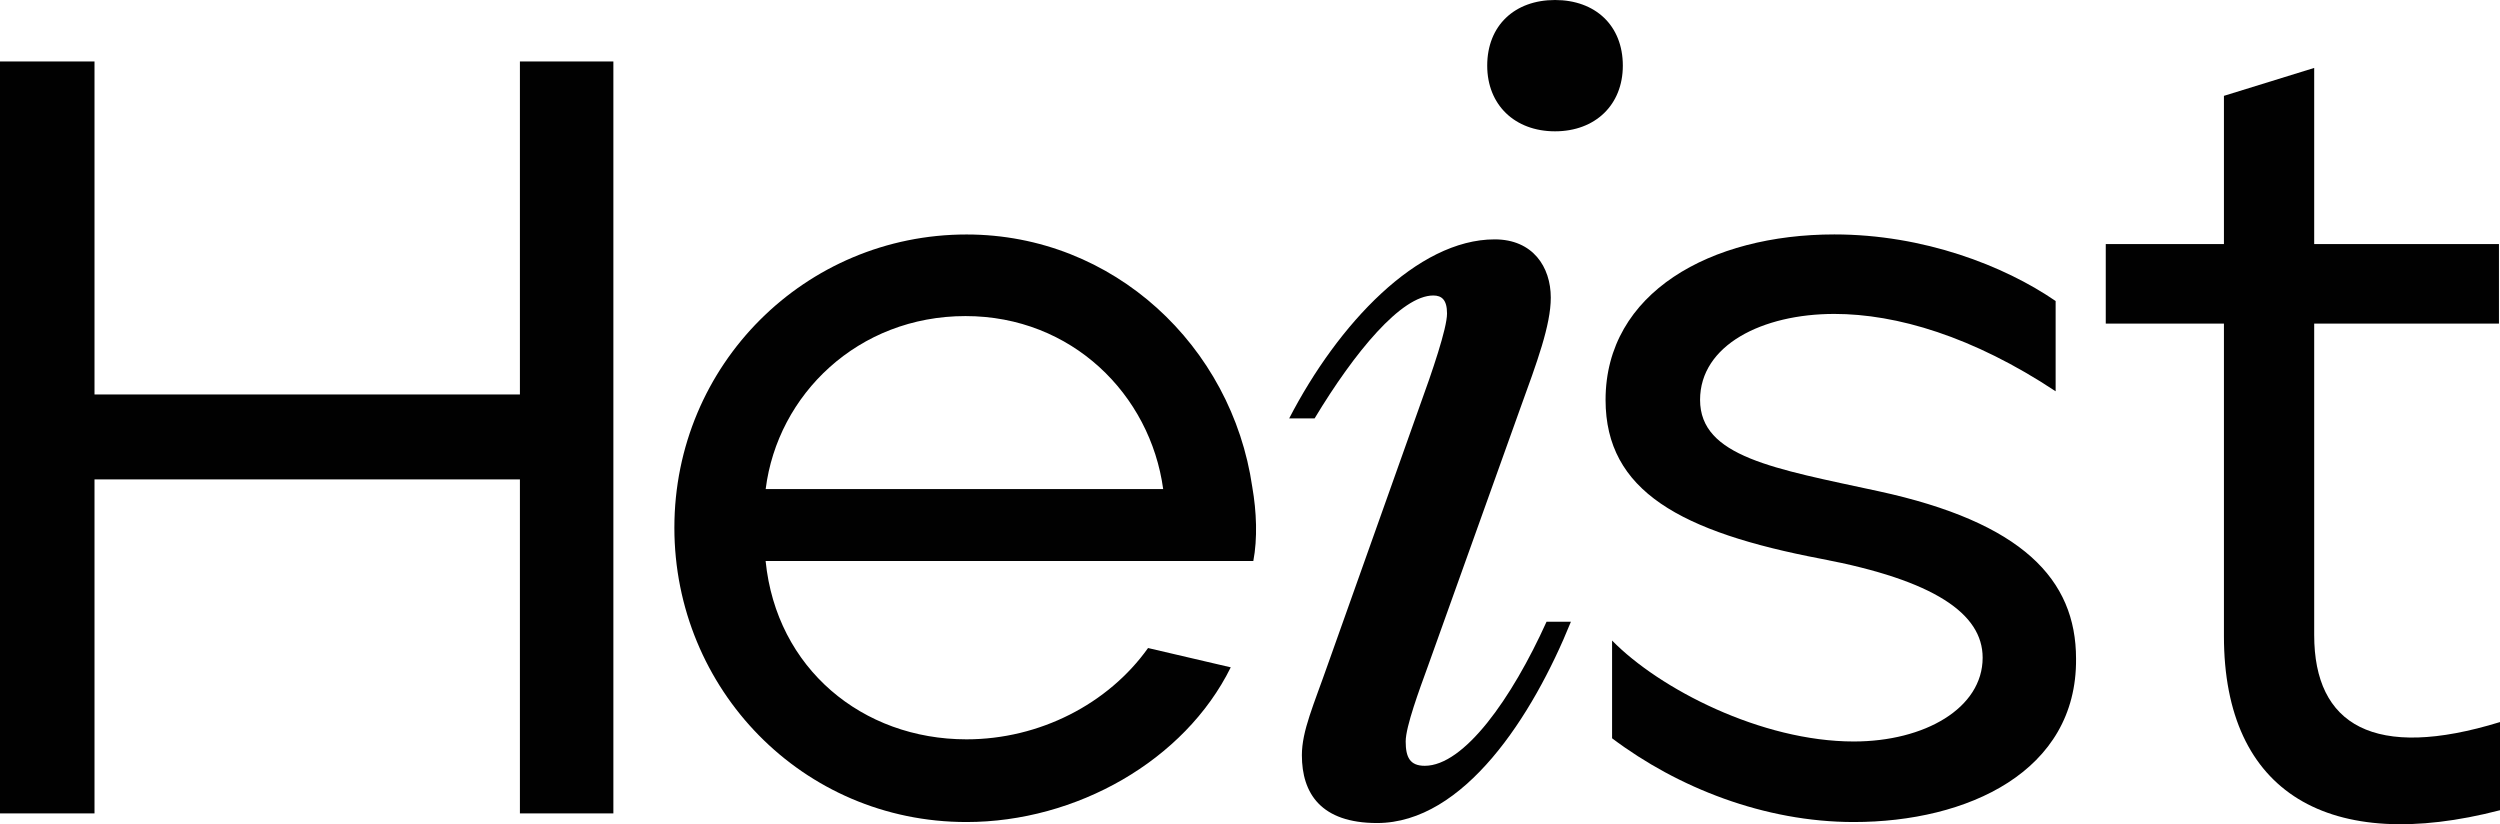
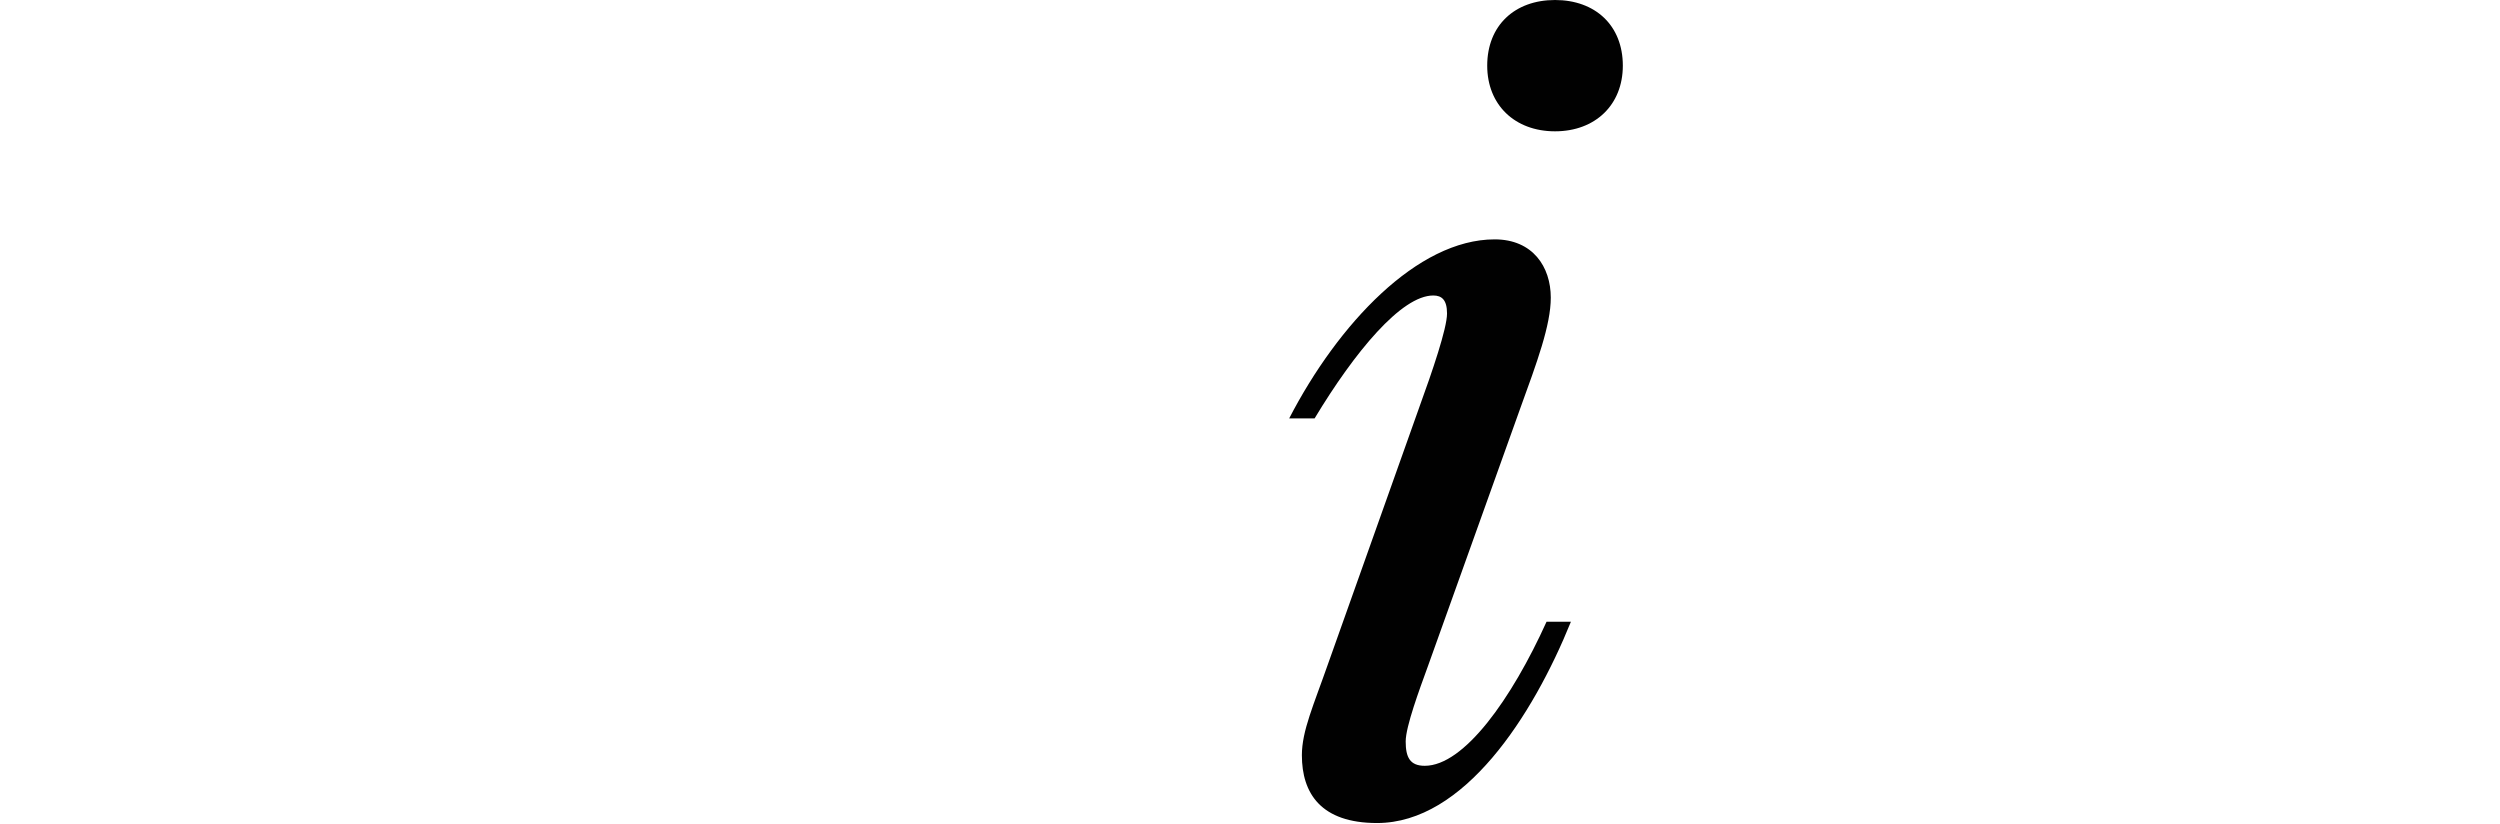
<svg xmlns="http://www.w3.org/2000/svg" id="Layer_1" width="429.88" height="141.73" viewBox="0 0 429.88 141.73">
  <defs>
    <style>.cls-1{fill:#010101;}</style>
  </defs>
-   <path class="cls-1" d="m0,139.87V10.57h16.25v57.26h73.15V10.57h16.07v129.3h-16.07v-57.44H16.25v57.44H0Z" />
-   <path class="cls-1" d="m115.96,90.74c0-28.07,22.53-50.42,50.24-50.42,25.3,0,45.62,19.21,49.13,43.41.74,4.25.92,8.86.18,12.74h-83.86c1.85,18.47,16.62,30.66,34.54,30.66,12.56,0,24.38-6.09,31.22-15.7l14.22,3.32c-7.94,16.07-26.6,26.6-45.44,26.6-28.24,0-50.23-22.9-50.23-50.61Zm84.05-6.65c-2.22-16.25-15.7-29.74-33.99-29.74-18.47,0-32.32,13.48-34.36,29.74h68.35Z" />
  <path class="cls-1" d="m244.08,69.94c2.19-6.01,4.74-13.48,4.74-16.03,0-2.36-.91-3.1-2.37-3.1-5.46,0-13.48,9.65-20.4,21.13h-4.37c8.38-16.21,22.04-30.78,35.33-30.78,6.56,0,9.65,4.73,9.65,10.02,0,4.73-2.37,11.11-5.28,19.12l-15.85,44.26c-1.46,4.01-3.82,10.38-3.82,12.93,0,2.73.73,4.19,3.28,4.19,6.74,0,14.93-11.48,20.94-24.77h4.19c-6.56,16.21-18.39,34.61-33.33,34.61-9.65,0-12.93-5.1-12.93-11.66,0-4.19,2-8.56,4.55-15.85l15.67-44.07Zm11.65-58.65c0-6.92,4.74-11.29,11.66-11.29s11.66,4.37,11.66,11.29c0,6.74-4.74,11.29-11.66,11.29s-11.66-4.55-11.66-11.29Z" />
-   <path class="cls-1" d="m277.2,126.95v-16.81c8.13,8.31,25.67,17.36,41.56,17.36,12.19,0,22.16-5.73,22.16-14.41,0-7.57-8.31-13.3-27.71-16.99-24.2-4.62-37.13-11.64-37.13-27.34,0-18.47,18.1-28.45,39.34-28.45,15.33,0,29.18,5.36,38.05,11.45v15.52c-14.22-9.42-27.34-13.3-38.05-13.3-12.38,0-23.09,5.36-23.09,14.78,0,9.79,12.74,11.82,30.66,15.7,24.75,5.36,33.99,15.15,33.99,28.81.18,19.4-18.66,28.08-38.23,28.08-15.32,0-30.29-5.91-41.55-14.4Z" />
-   <path class="cls-1" d="m429.88,139.32c-29.18,7.57-47.47-2.77-47.47-29.93v-53.75h-20.32v-13.67h20.32v-25.49l15.52-4.8v30.29h31.77v13.67h-31.77v53.56c0,15.52,10.34,21.61,31.95,14.96v15.16Z" />
</svg>